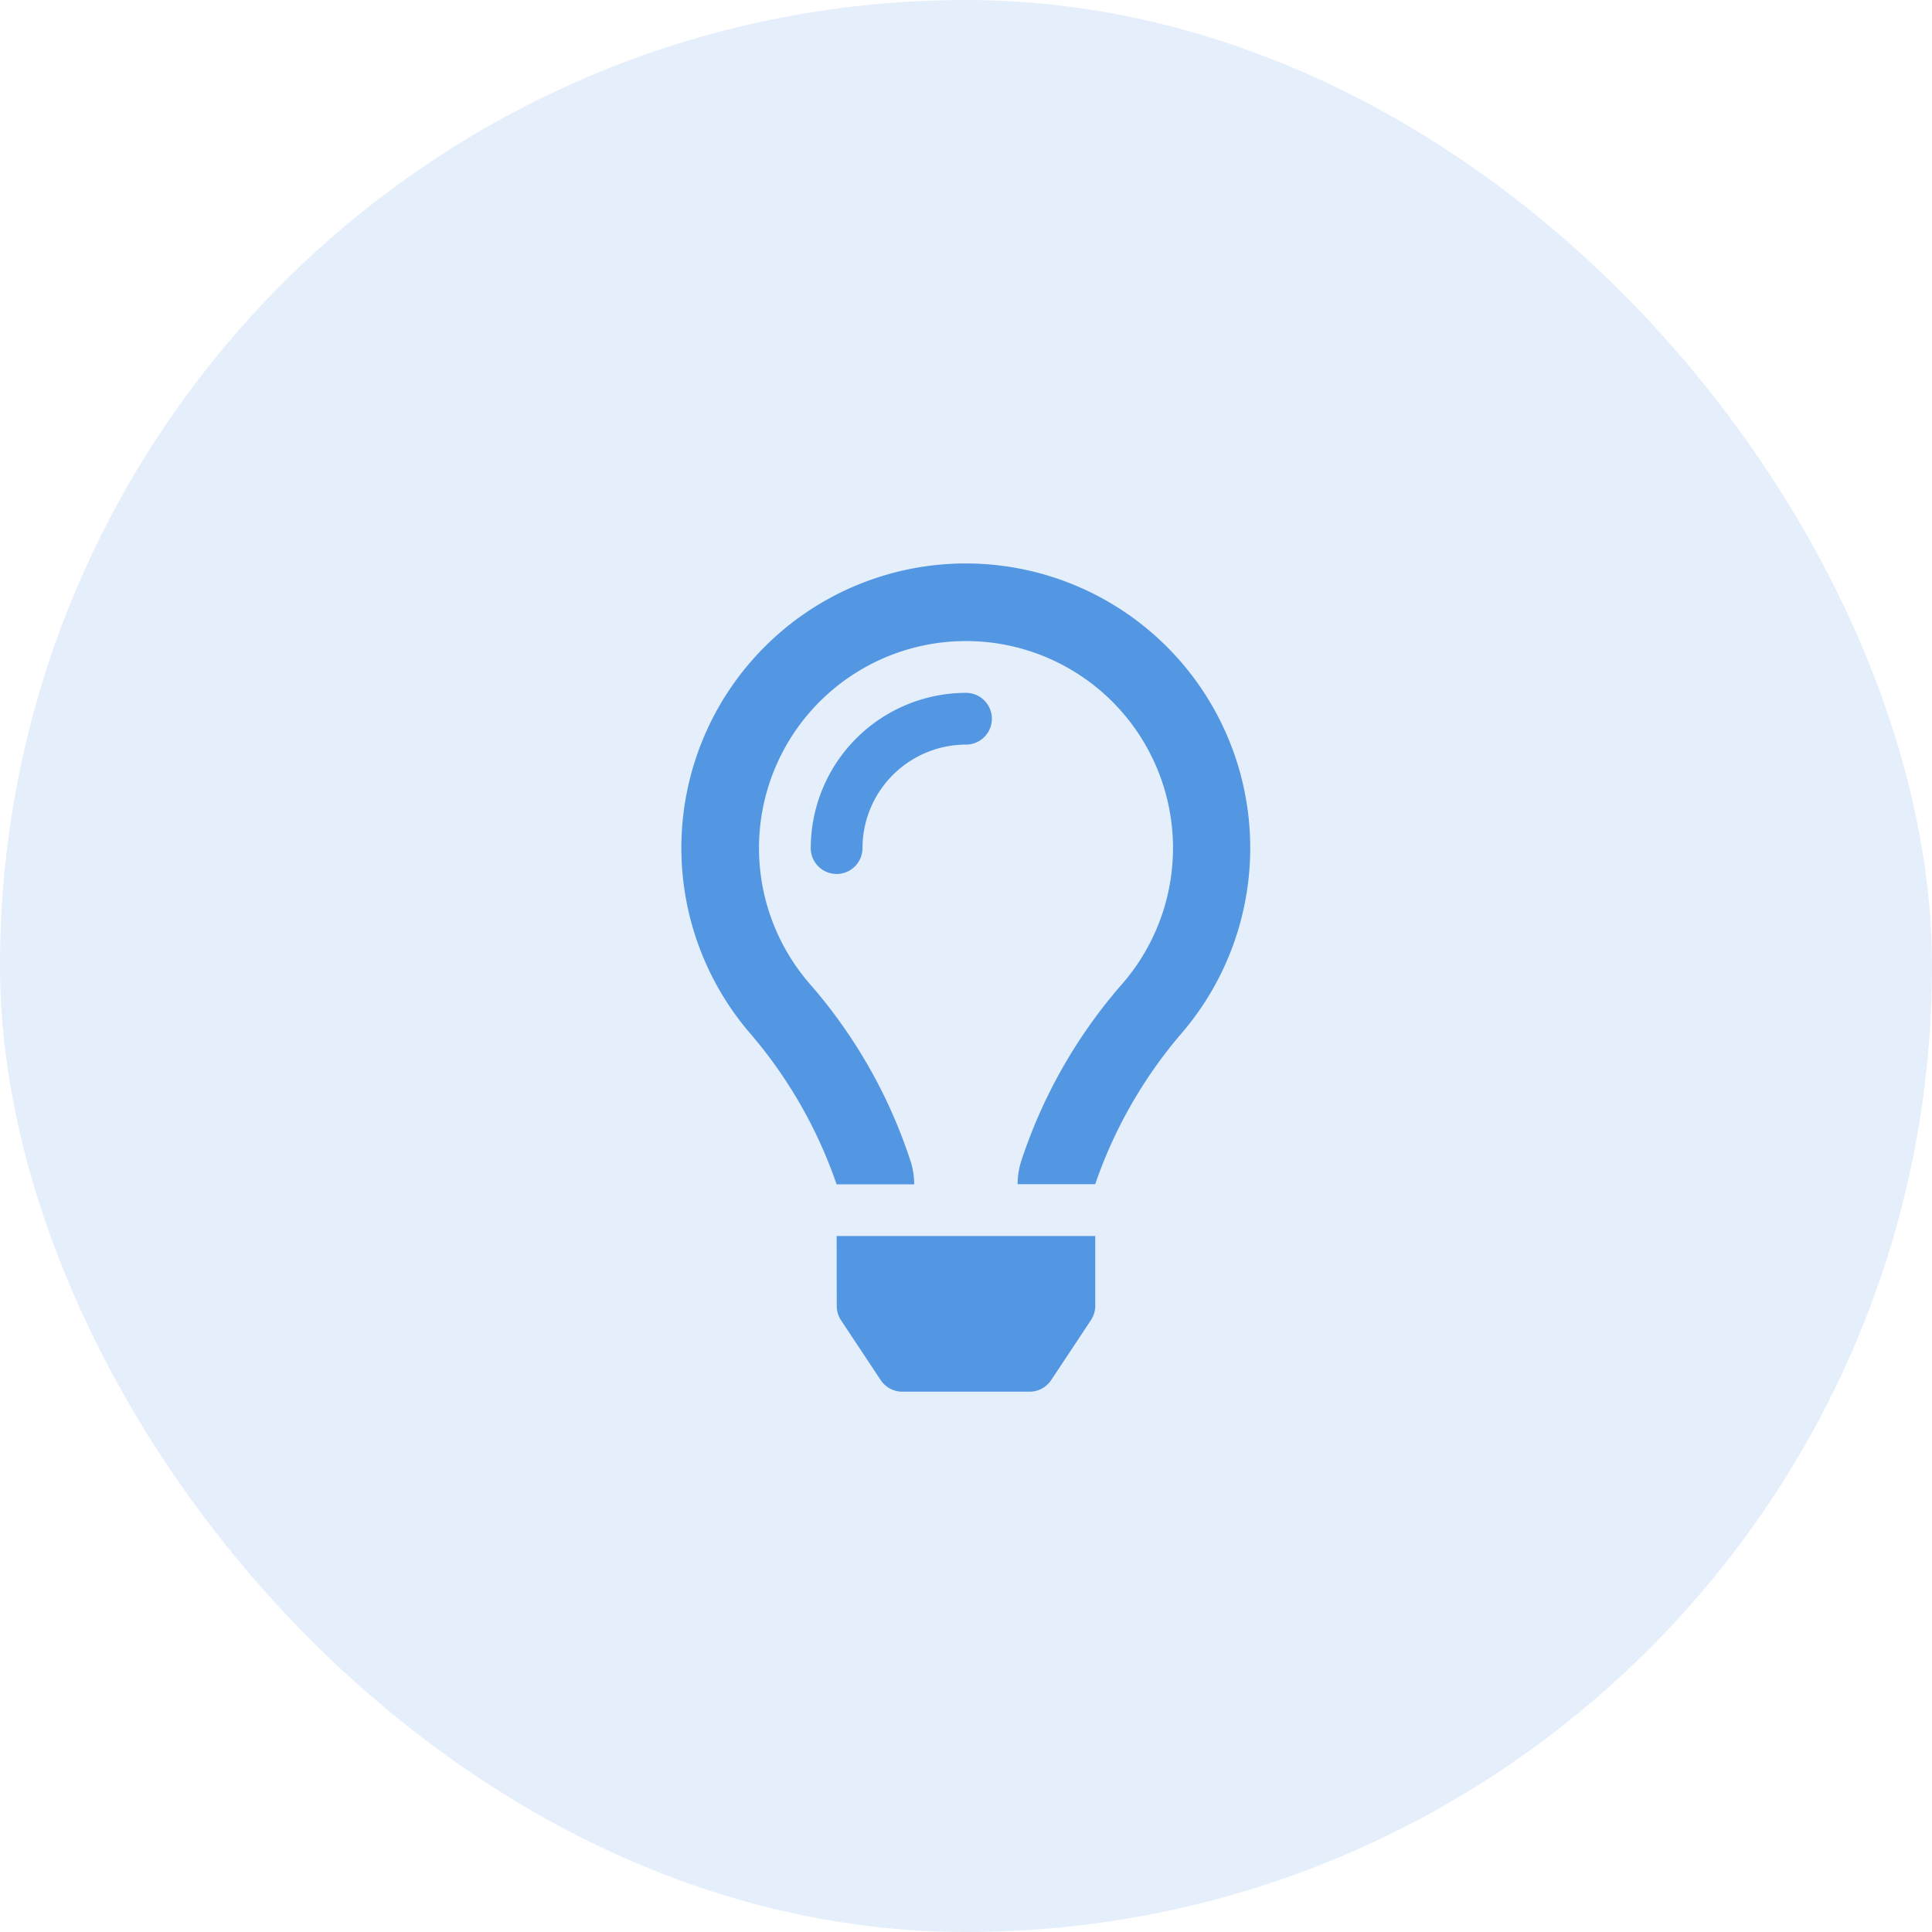
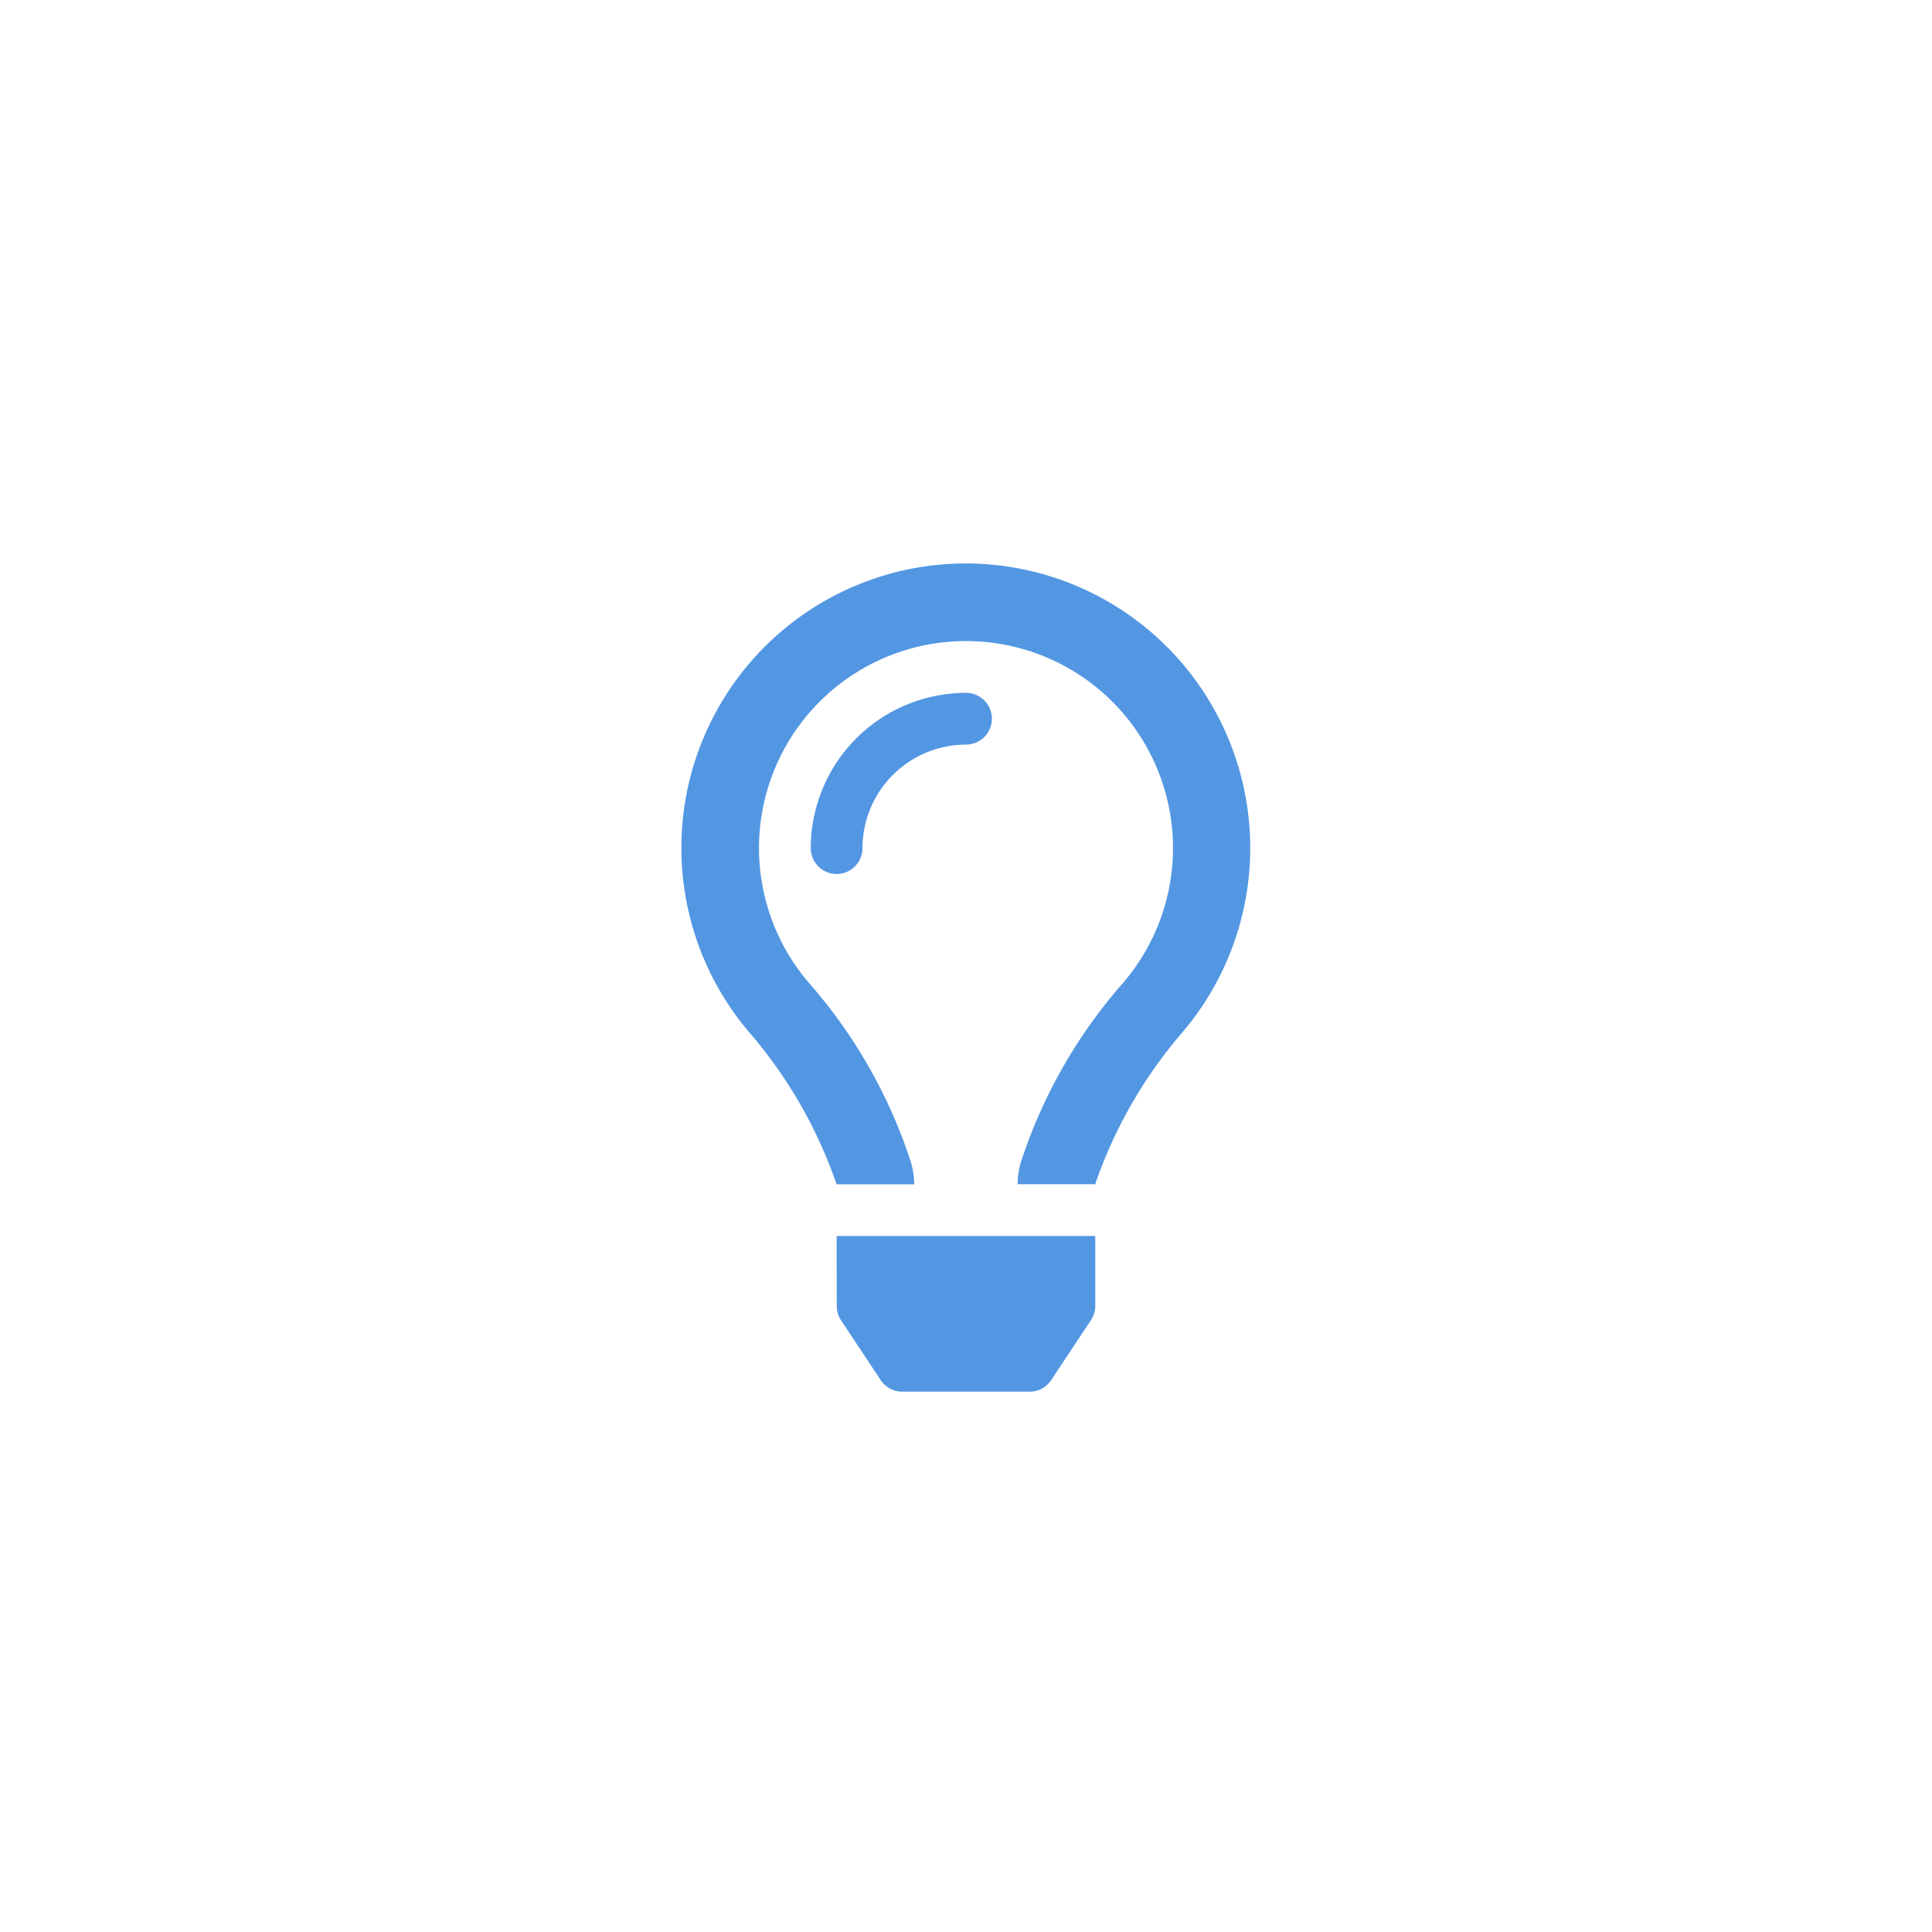
<svg xmlns="http://www.w3.org/2000/svg" width="42" height="42" viewBox="0 0 42 42">
  <g id="icon-lightbulb" transform="translate(-164 -7678)">
    <g id="feature-icon-keyword" transform="translate(164 6460)">
      <g id="feature-icon" transform="translate(0 1218)">
-         <rect id="Rectangle_81" data-name="Rectangle 81" width="42" height="42" rx="21" fill="rgba(83,151,227,0.15)" />
-       </g>
+         </g>
    </g>
-     <path id="Path_38" data-name="Path 38" d="M21,3.063a3.379,3.379,0,0,0-3.375,3.375.562.562,0,0,0,1.125,0A2.253,2.253,0,0,1,21,4.188a.562.562,0,1,0,0-1.125Zm-2.81,13.33a.559.559,0,0,0,.094.311l.862,1.3a.563.563,0,0,0,.468.251h2.772A.562.562,0,0,0,22.854,18l.862-1.3a.565.565,0,0,0,.094-.311l0-1.518H18.188ZM21,.25a6.184,6.184,0,0,0-4.656,10.258,10.06,10.06,0,0,1,1.843,3.24v0h1.687v0a1.665,1.665,0,0,0-.076-.495A11.086,11.086,0,0,0,17.613,9.4a4.5,4.5,0,1,1,6.774,0A11.111,11.111,0,0,0,22.2,13.244a1.668,1.668,0,0,0-.078.5v0h1.687v0a10.052,10.052,0,0,1,1.843-3.24A6.185,6.185,0,0,0,21,.25Z" transform="translate(164 7689.999)" fill="#5397e3" />
+     <path id="Path_38" data-name="Path 38" d="M21,3.063a3.379,3.379,0,0,0-3.375,3.375.562.562,0,0,0,1.125,0A2.253,2.253,0,0,1,21,4.188a.562.562,0,1,0,0-1.125Zm-2.81,13.33a.559.559,0,0,0,.094.311l.862,1.3a.563.563,0,0,0,.468.251h2.772A.562.562,0,0,0,22.854,18l.862-1.3a.565.565,0,0,0,.094-.311l0-1.518H18.188ZM21,.25a6.184,6.184,0,0,0-4.656,10.258,10.06,10.06,0,0,1,1.843,3.24v0h1.687v0a1.665,1.665,0,0,0-.076-.495A11.086,11.086,0,0,0,17.613,9.4a4.5,4.5,0,1,1,6.774,0A11.111,11.111,0,0,0,22.2,13.244a1.668,1.668,0,0,0-.078.5h1.687v0a10.052,10.052,0,0,1,1.843-3.24A6.185,6.185,0,0,0,21,.25Z" transform="translate(164 7689.999)" fill="#5397e3" />
  </g>
</svg>